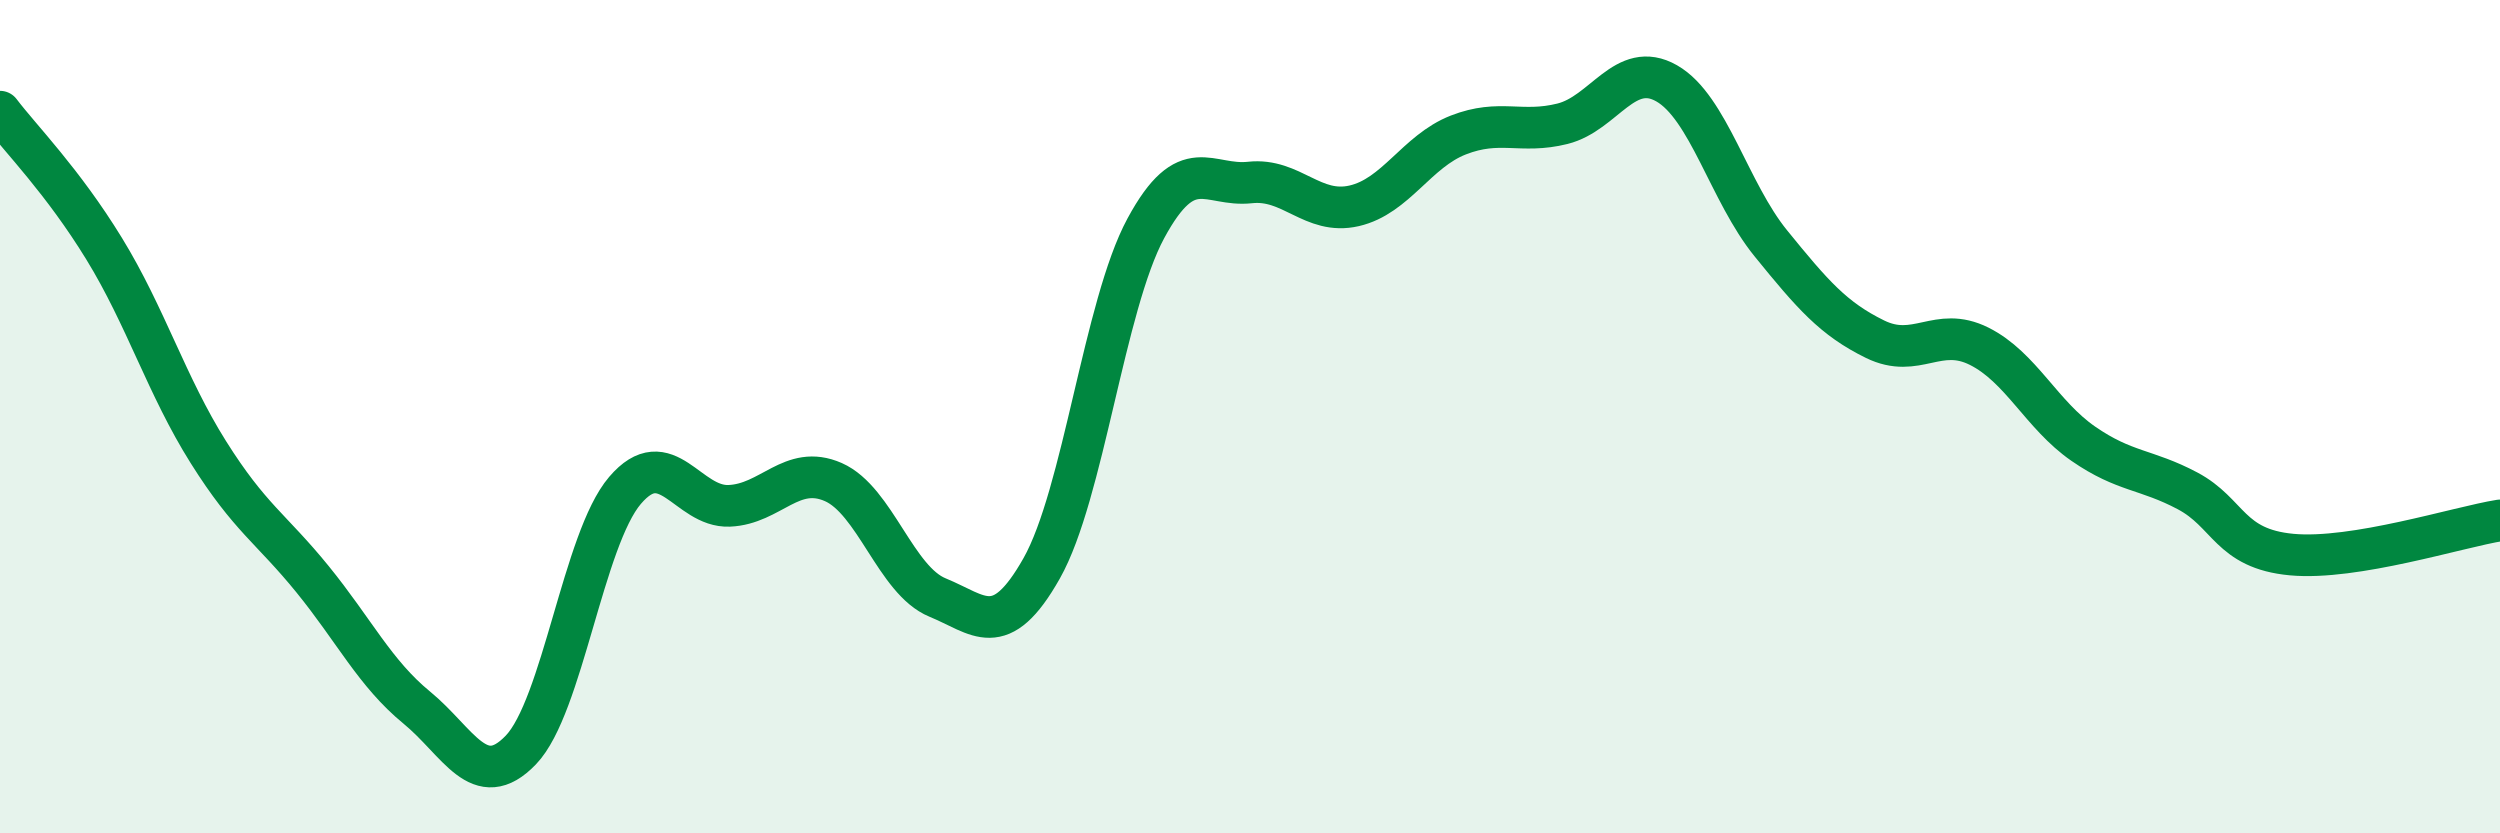
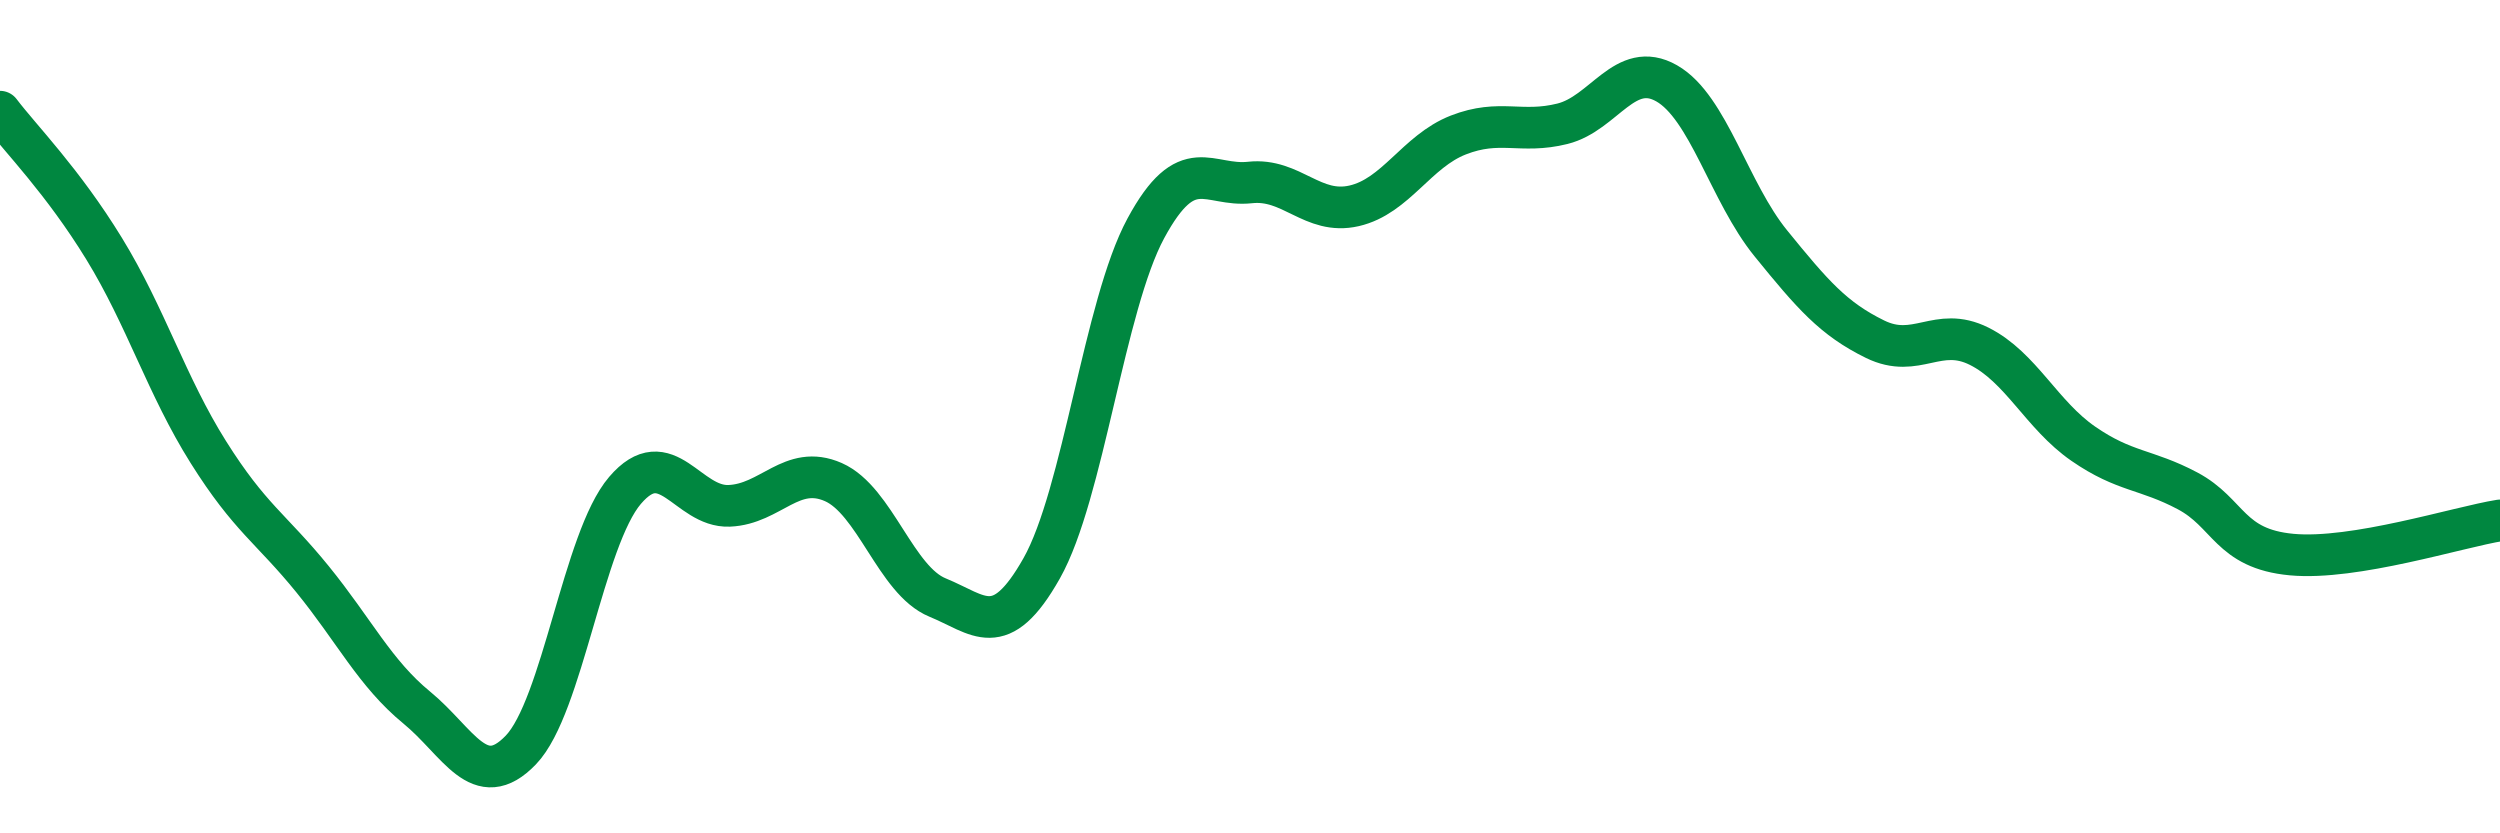
<svg xmlns="http://www.w3.org/2000/svg" width="60" height="20" viewBox="0 0 60 20">
-   <path d="M 0,2.68 C 0.5,3.34 1.5,4.34 2.5,5.97 C 3.5,7.6 4,9.26 5,10.85 C 6,12.44 6.5,12.67 7.5,13.9 C 8.5,15.13 9,16.16 10,16.98 C 11,17.8 11.5,19.04 12.5,18 C 13.5,16.96 14,12.94 15,11.77 C 16,10.6 16.5,12.18 17.5,12.14 C 18.5,12.1 19,11.13 20,11.57 C 21,12.01 21.5,13.93 22.5,14.34 C 23.5,14.75 24,15.41 25,13.64 C 26,11.87 26.5,7.33 27.5,5.48 C 28.5,3.63 29,4.49 30,4.38 C 31,4.27 31.5,5.17 32.5,4.94 C 33.5,4.71 34,3.63 35,3.24 C 36,2.85 36.5,3.22 37.5,2.97 C 38.5,2.72 39,1.43 40,2 C 41,2.57 41.5,4.61 42.5,5.84 C 43.5,7.07 44,7.65 45,8.14 C 46,8.63 46.5,7.81 47.5,8.31 C 48.5,8.81 49,9.96 50,10.65 C 51,11.34 51.5,11.25 52.5,11.78 C 53.5,12.31 53.5,13.17 55,13.31 C 56.5,13.45 59,12.65 60,12.49L60 20L0 20Z" fill="#008740" opacity="0.1" stroke-linecap="round" stroke-linejoin="round" />
  <path d="M 0,2.68 C 0.5,3.34 1.5,4.34 2.5,5.97 C 3.5,7.6 4,9.26 5,10.85 C 6,12.44 6.5,12.67 7.5,13.9 C 8.5,15.13 9,16.16 10,16.98 C 11,17.8 11.5,19.04 12.5,18 C 13.5,16.96 14,12.94 15,11.77 C 16,10.6 16.5,12.18 17.5,12.14 C 18.5,12.1 19,11.13 20,11.57 C 21,12.01 21.5,13.93 22.5,14.34 C 23.5,14.75 24,15.41 25,13.64 C 26,11.87 26.5,7.33 27.5,5.48 C 28.5,3.63 29,4.49 30,4.38 C 31,4.27 31.5,5.17 32.5,4.94 C 33.5,4.71 34,3.63 35,3.24 C 36,2.85 36.5,3.22 37.5,2.97 C 38.5,2.72 39,1.43 40,2 C 41,2.57 41.5,4.61 42.5,5.84 C 43.5,7.07 44,7.65 45,8.14 C 46,8.63 46.5,7.81 47.5,8.31 C 48.5,8.81 49,9.96 50,10.65 C 51,11.34 51.5,11.25 52.5,11.78 C 53.5,12.31 53.5,13.17 55,13.31 C 56.5,13.45 59,12.65 60,12.49" stroke="#008740" stroke-width="1" fill="none" stroke-linecap="round" stroke-linejoin="round" />
</svg>